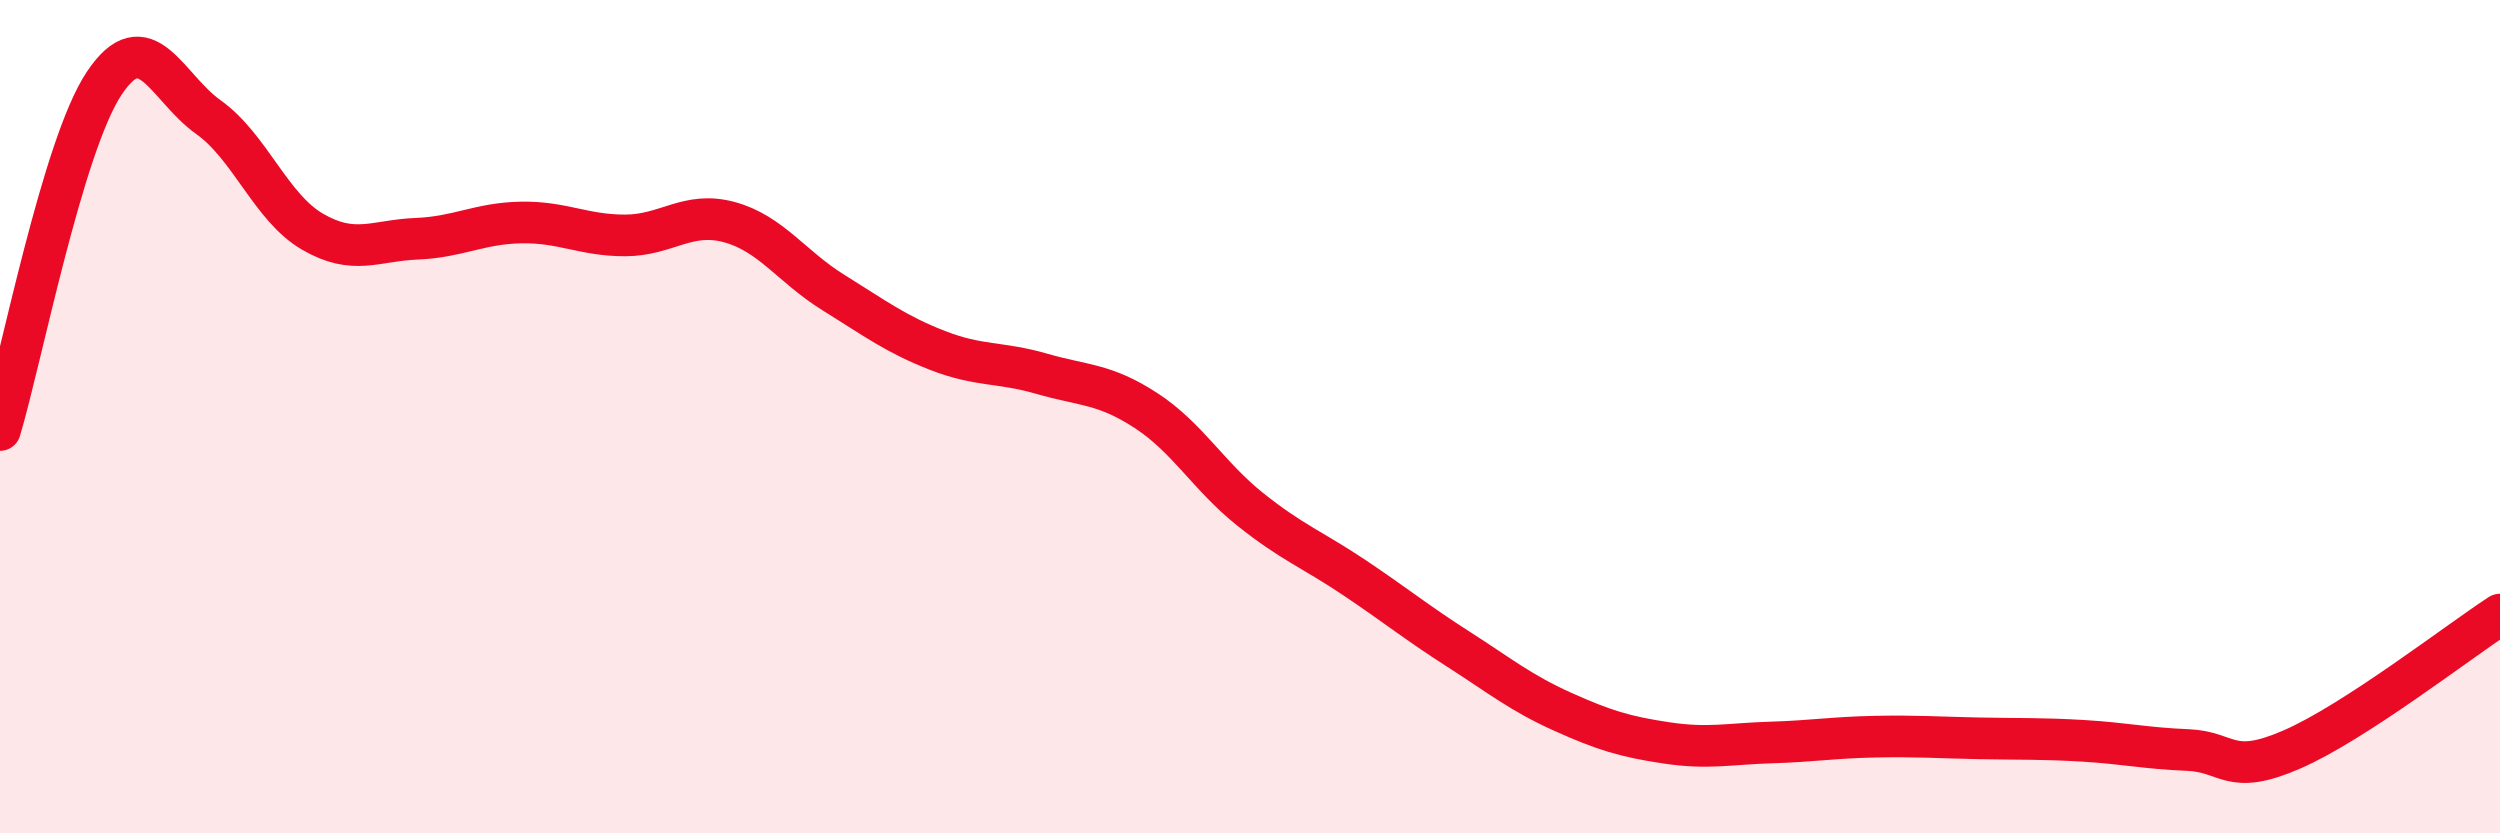
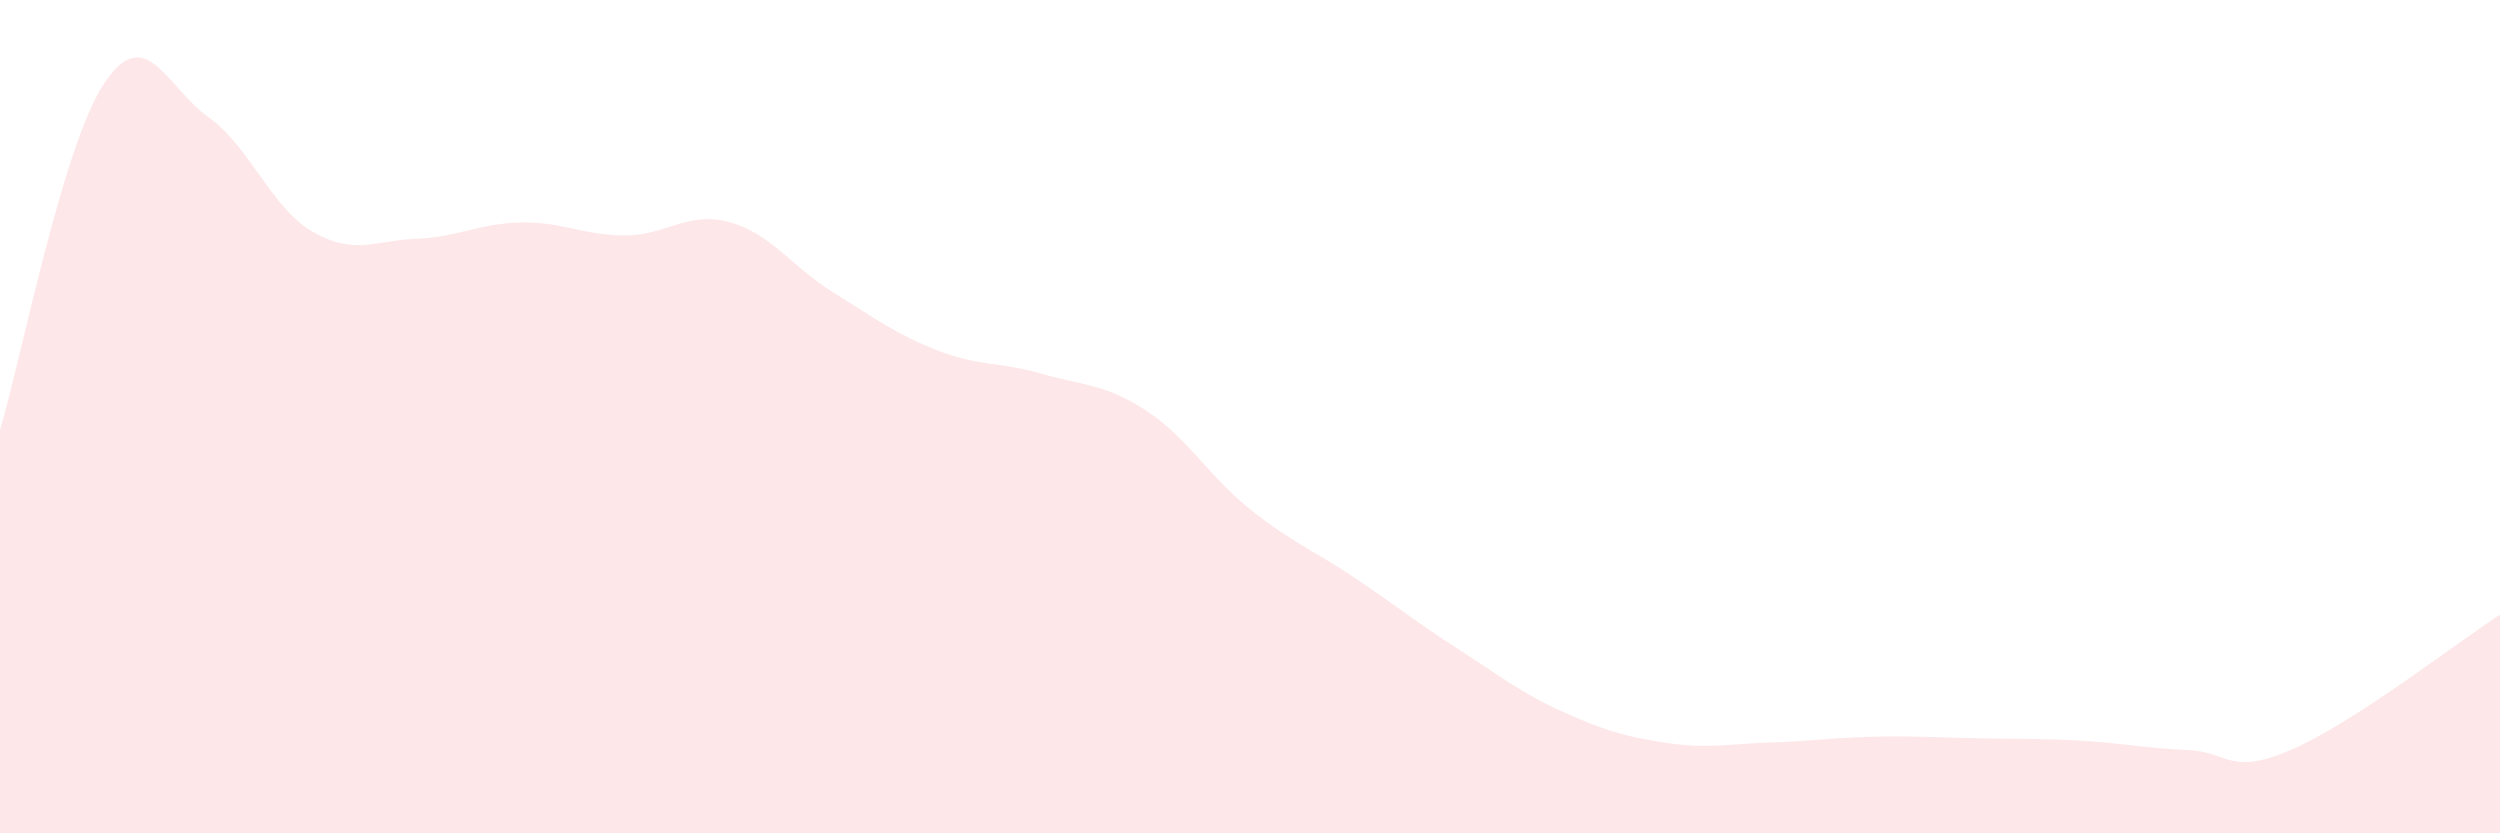
<svg xmlns="http://www.w3.org/2000/svg" width="60" height="20" viewBox="0 0 60 20">
  <path d="M 0,10.32 C 0.5,8.66 1.5,3.5 2.5,2 C 3.5,0.5 4,2.1 5,2.81 C 6,3.52 6.5,4.98 7.5,5.56 C 8.5,6.14 9,5.77 10,5.73 C 11,5.69 11.5,5.36 12.5,5.34 C 13.5,5.32 14,5.65 15,5.65 C 16,5.65 16.5,5.06 17.5,5.33 C 18.5,5.6 19,6.4 20,7.02 C 21,7.64 21.5,8.02 22.5,8.41 C 23.5,8.8 24,8.68 25,8.97 C 26,9.26 26.5,9.2 27.5,9.85 C 28.5,10.5 29,11.42 30,12.22 C 31,13.02 31.5,13.19 32.5,13.86 C 33.5,14.53 34,14.94 35,15.58 C 36,16.22 36.5,16.63 37.5,17.08 C 38.5,17.53 39,17.68 40,17.83 C 41,17.98 41.5,17.85 42.5,17.82 C 43.5,17.79 44,17.7 45,17.68 C 46,17.66 46.5,17.7 47.5,17.72 C 48.5,17.74 49,17.72 50,17.78 C 51,17.84 51.5,17.96 52.5,18 C 53.5,18.04 53.5,18.64 55,17.99 C 56.5,17.34 59,15.4 60,14.75L60 20L0 20Z" fill="#EB0A25" opacity="0.1" stroke-linecap="round" stroke-linejoin="round" />
-   <path d="M 0,10.32 C 0.5,8.66 1.5,3.5 2.5,2 C 3.5,0.5 4,2.1 5,2.81 C 6,3.52 6.5,4.98 7.5,5.56 C 8.5,6.14 9,5.77 10,5.73 C 11,5.69 11.5,5.36 12.5,5.34 C 13.5,5.32 14,5.65 15,5.65 C 16,5.65 16.5,5.06 17.5,5.33 C 18.5,5.6 19,6.4 20,7.02 C 21,7.64 21.5,8.02 22.5,8.41 C 23.5,8.8 24,8.68 25,8.97 C 26,9.26 26.5,9.2 27.5,9.85 C 28.5,10.5 29,11.42 30,12.22 C 31,13.02 31.5,13.19 32.5,13.86 C 33.5,14.53 34,14.94 35,15.58 C 36,16.22 36.5,16.63 37.5,17.08 C 38.5,17.53 39,17.68 40,17.83 C 41,17.98 41.5,17.85 42.5,17.82 C 43.5,17.79 44,17.7 45,17.68 C 46,17.66 46.5,17.7 47.5,17.72 C 48.5,17.74 49,17.72 50,17.78 C 51,17.84 51.5,17.96 52.5,18 C 53.5,18.04 53.5,18.64 55,17.99 C 56.5,17.34 59,15.4 60,14.75" stroke="#EB0A25" stroke-width="1" fill="none" stroke-linecap="round" stroke-linejoin="round" />
</svg>